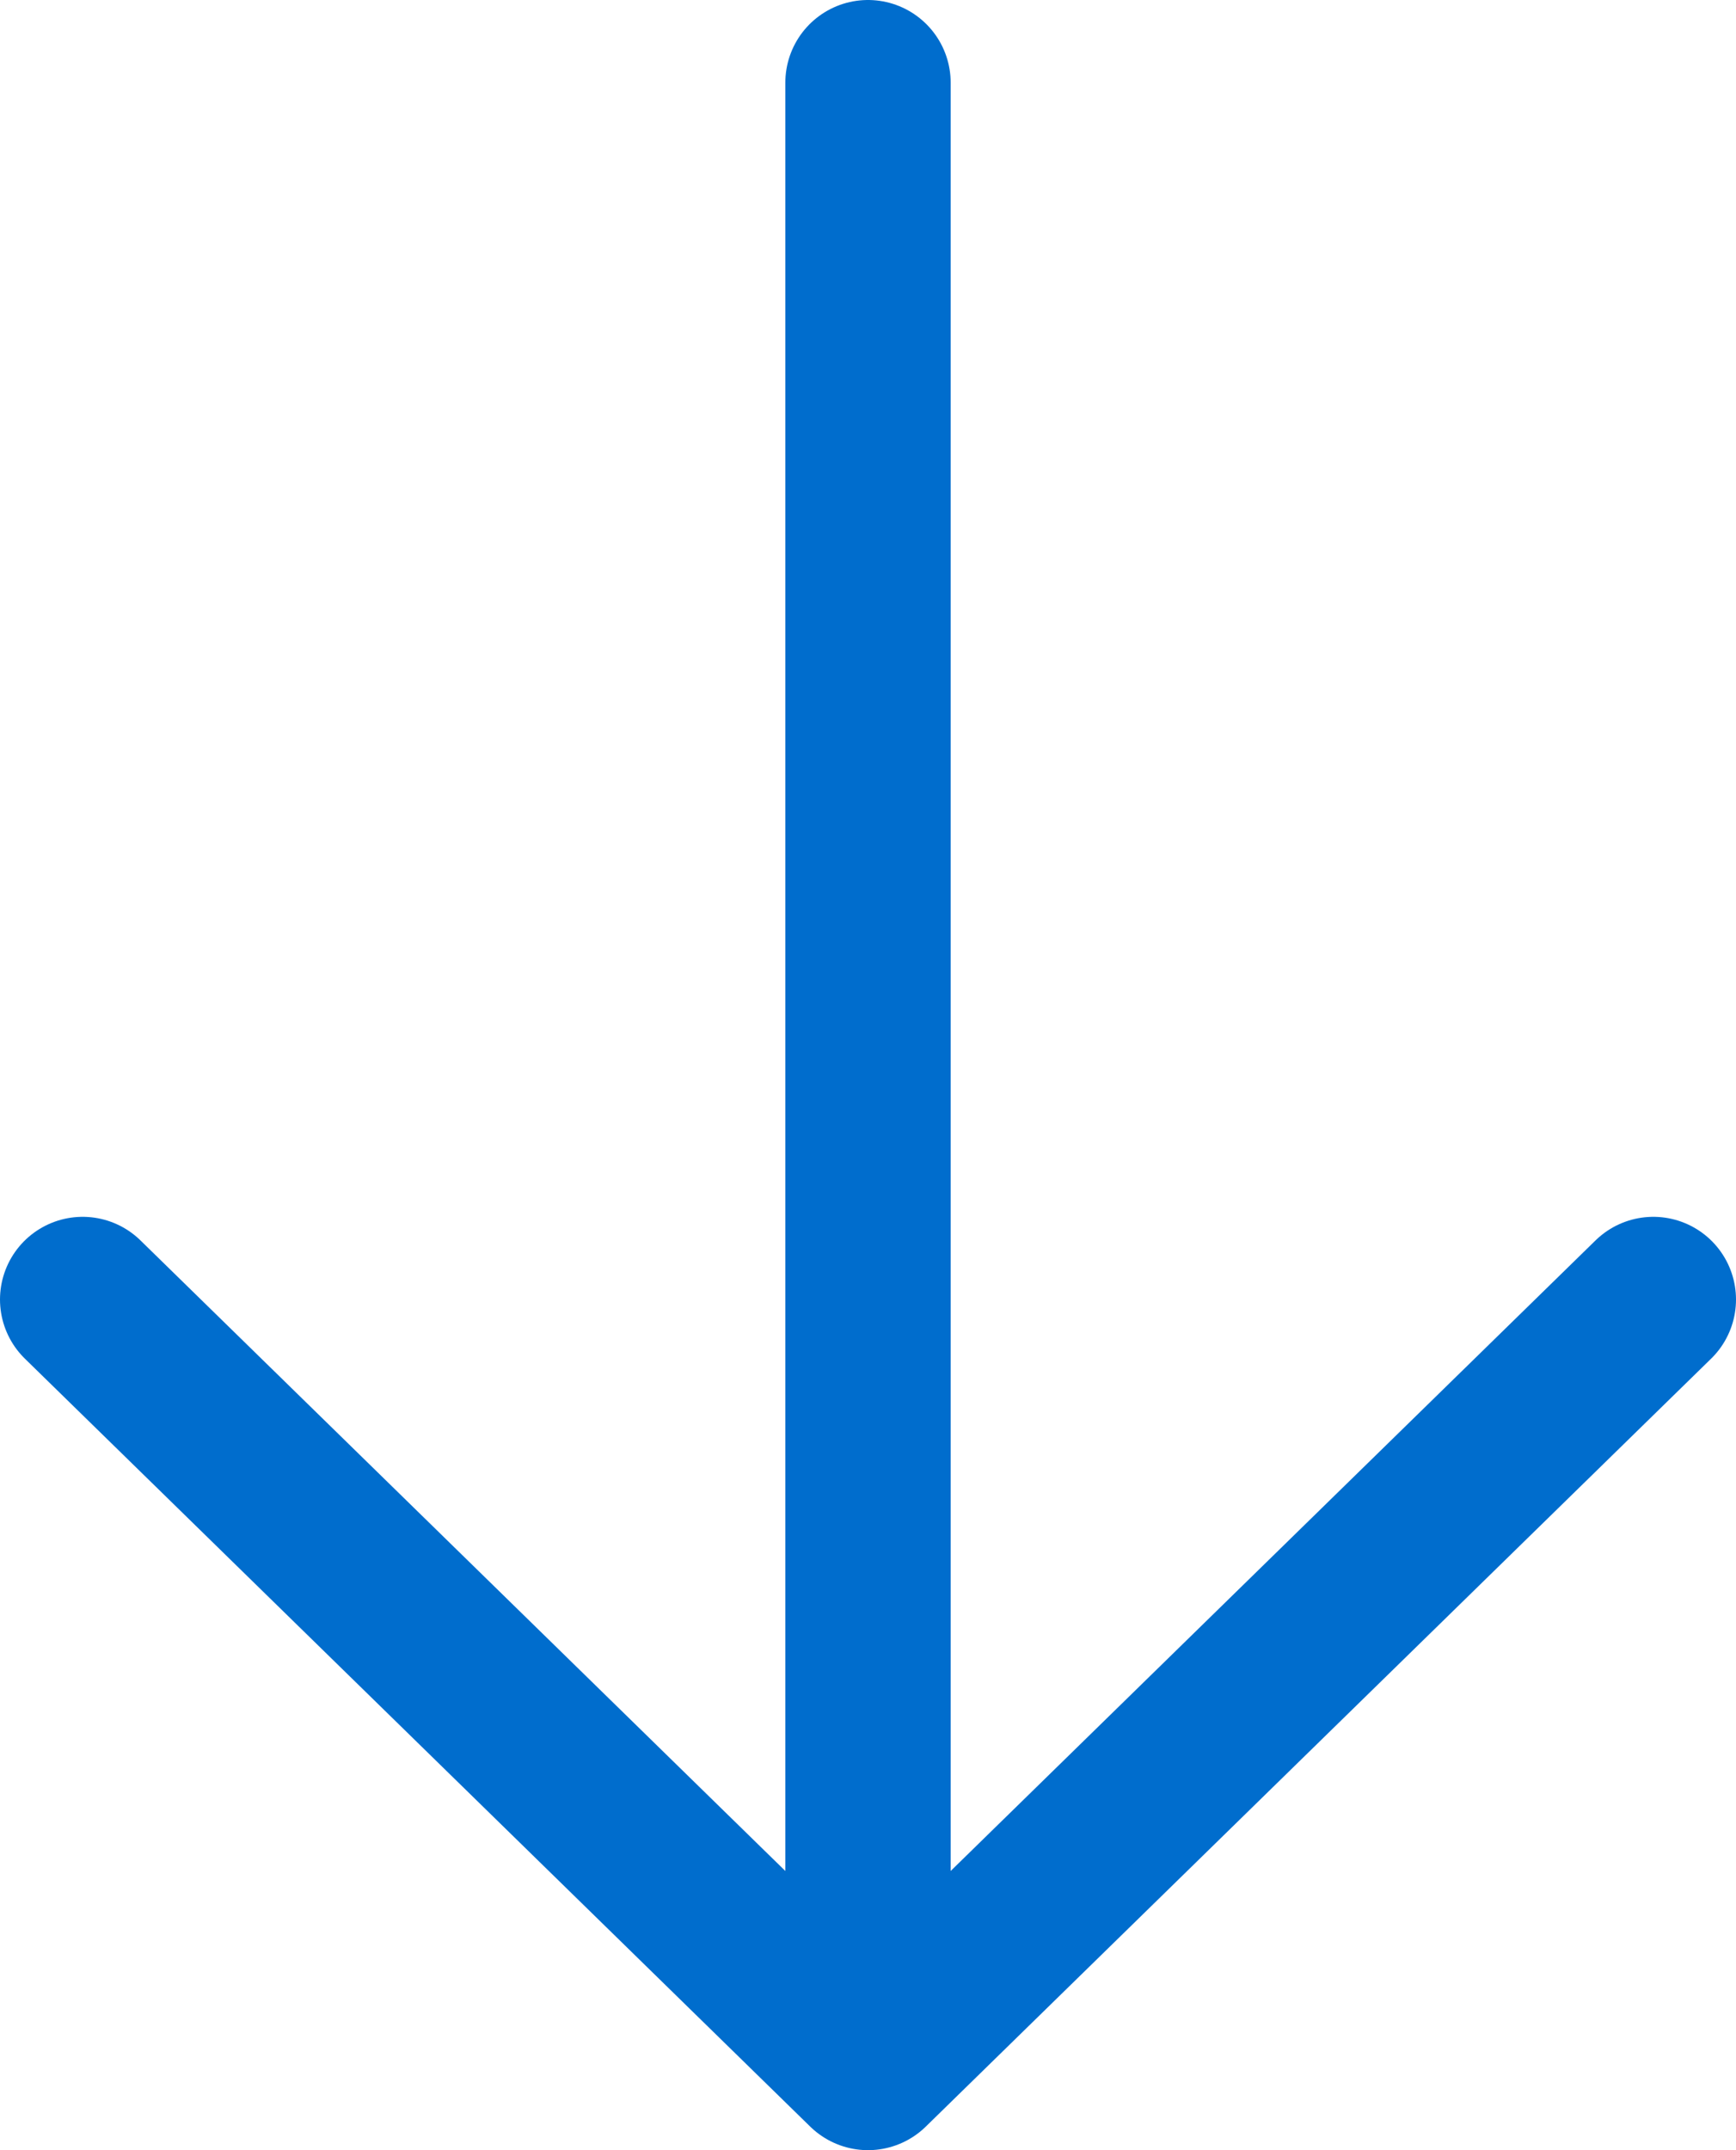
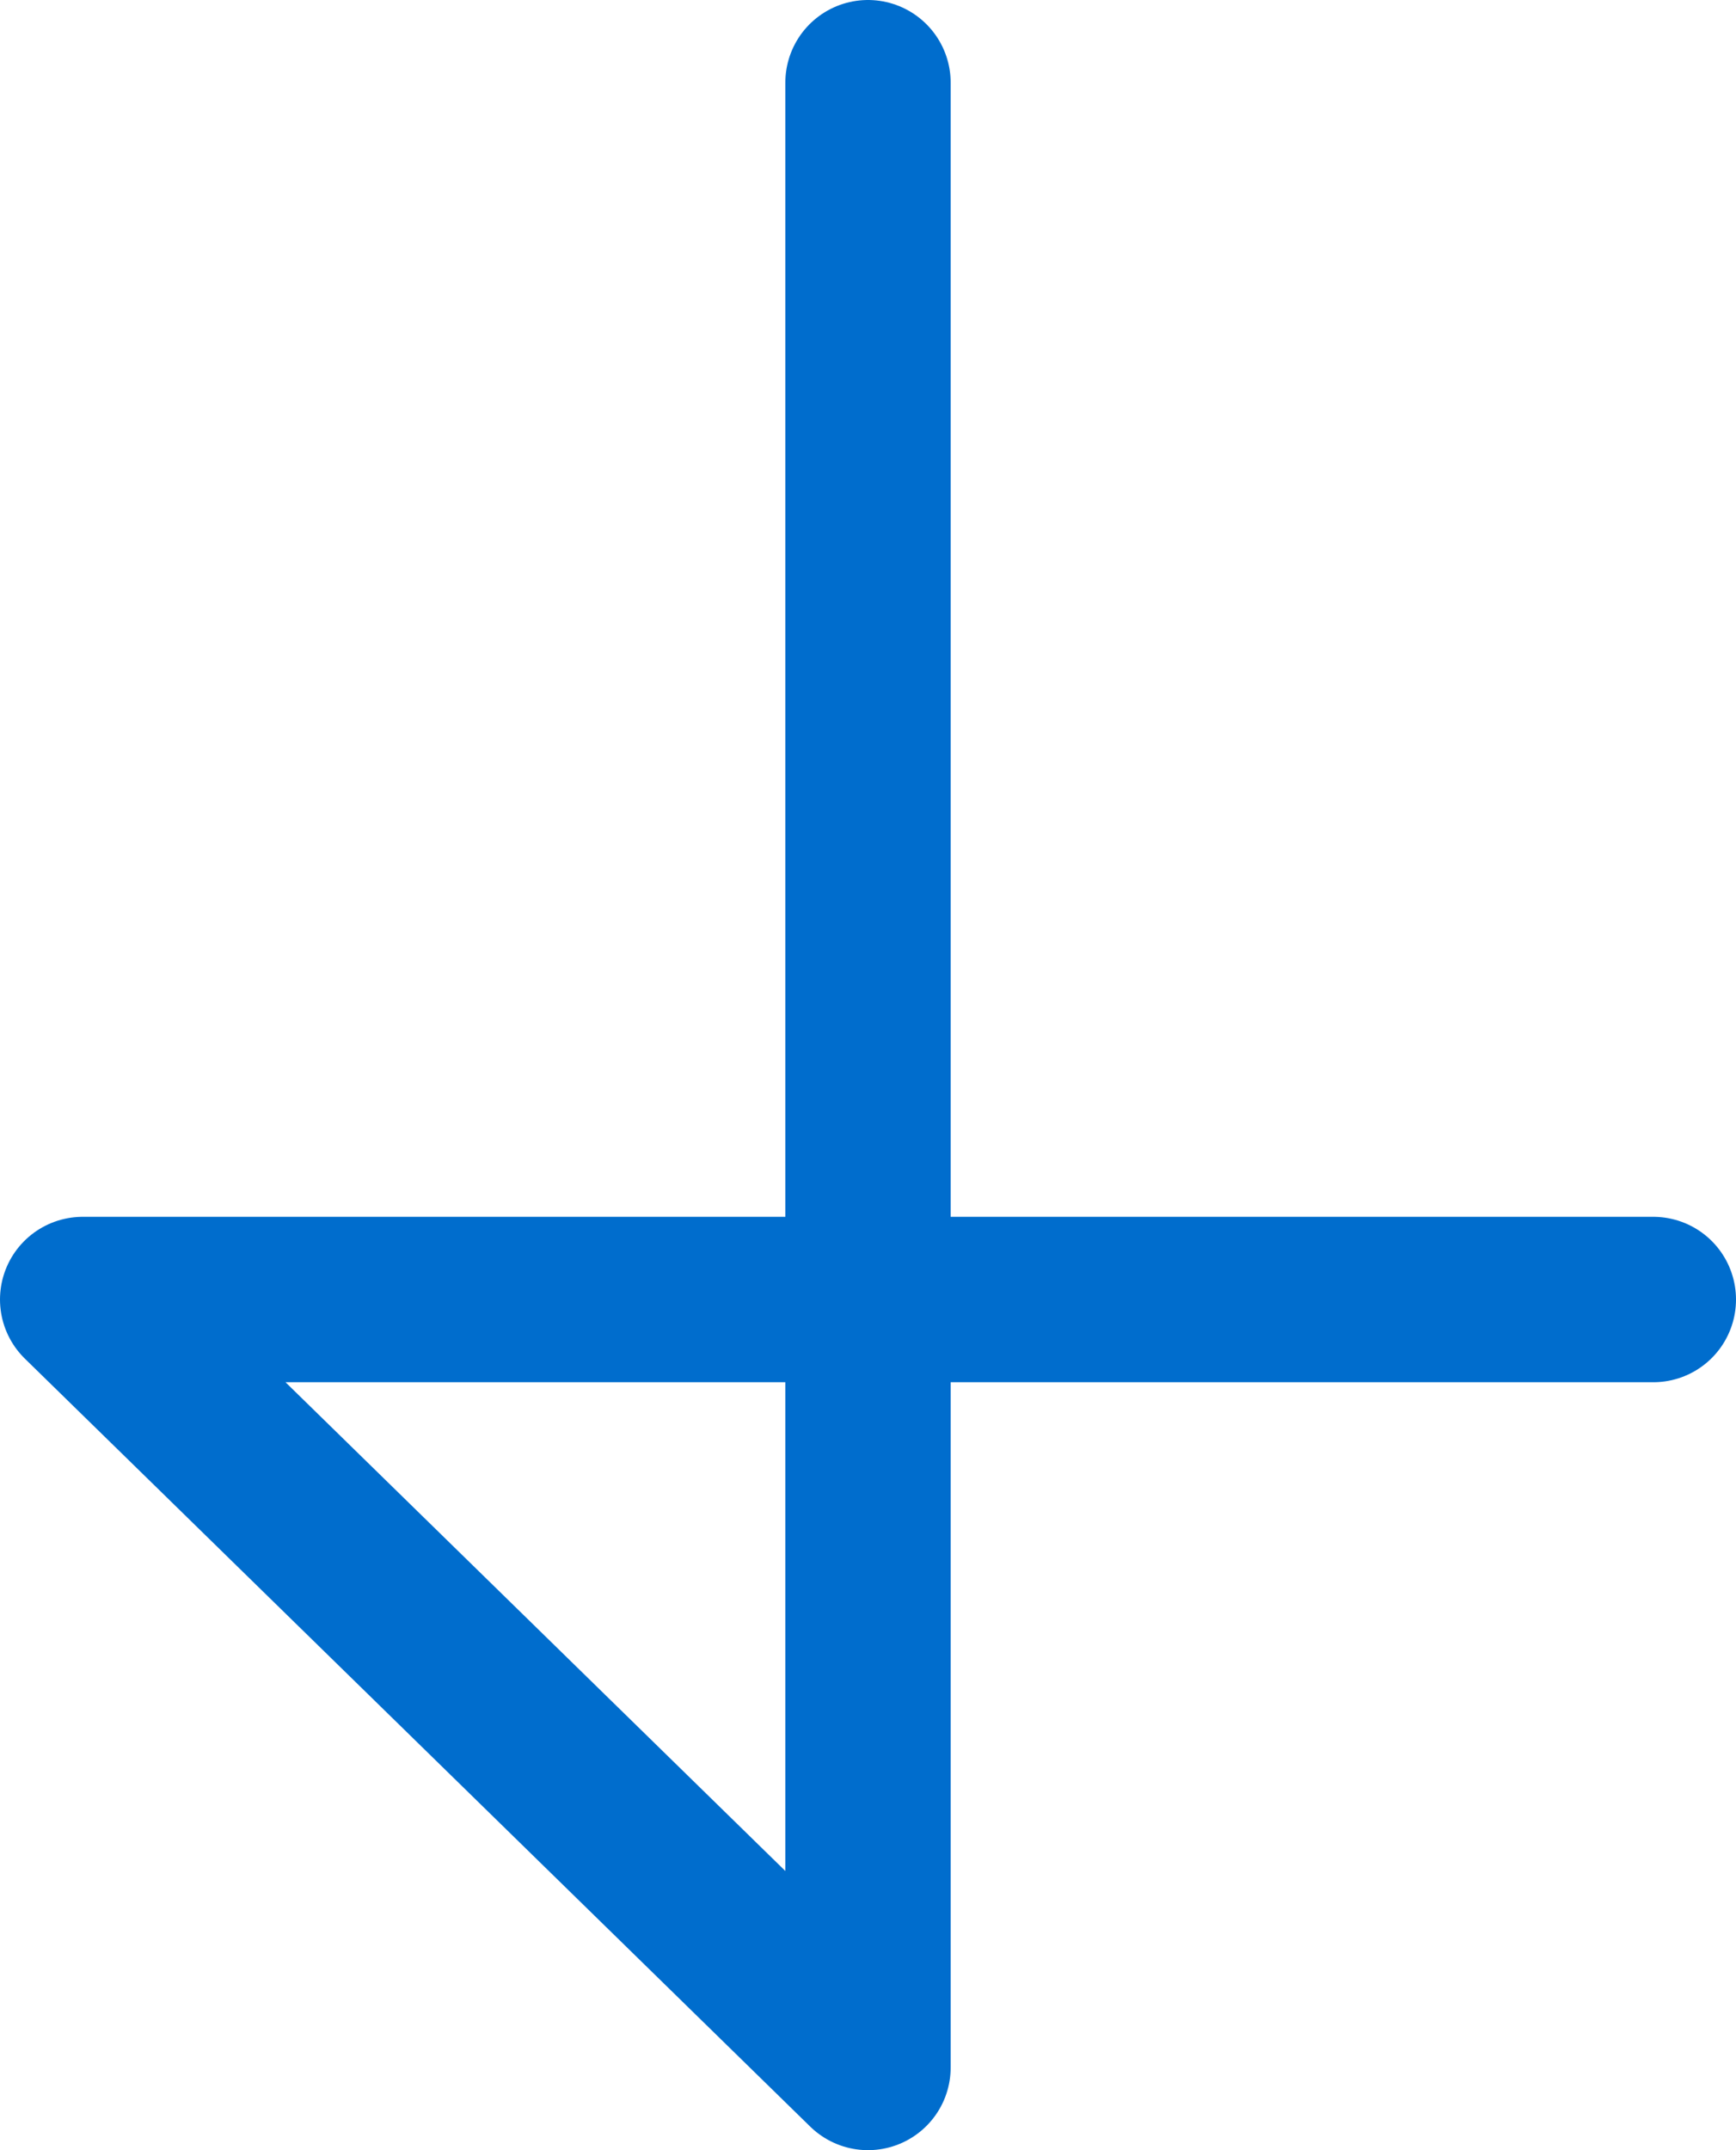
<svg xmlns="http://www.w3.org/2000/svg" width="21" height="26" viewBox="0 0 21 26" fill="none">
-   <path d="M10.5 25L10.5 1M10.5 25L1 15.714M10.5 25L20 15.714" stroke="#006DCD" stroke-width="2" stroke-linecap="round" stroke-linejoin="round" />
+   <path d="M10.5 25L10.5 1M10.5 25L1 15.714L20 15.714" stroke="#006DCD" stroke-width="2" stroke-linecap="round" stroke-linejoin="round" />
</svg>